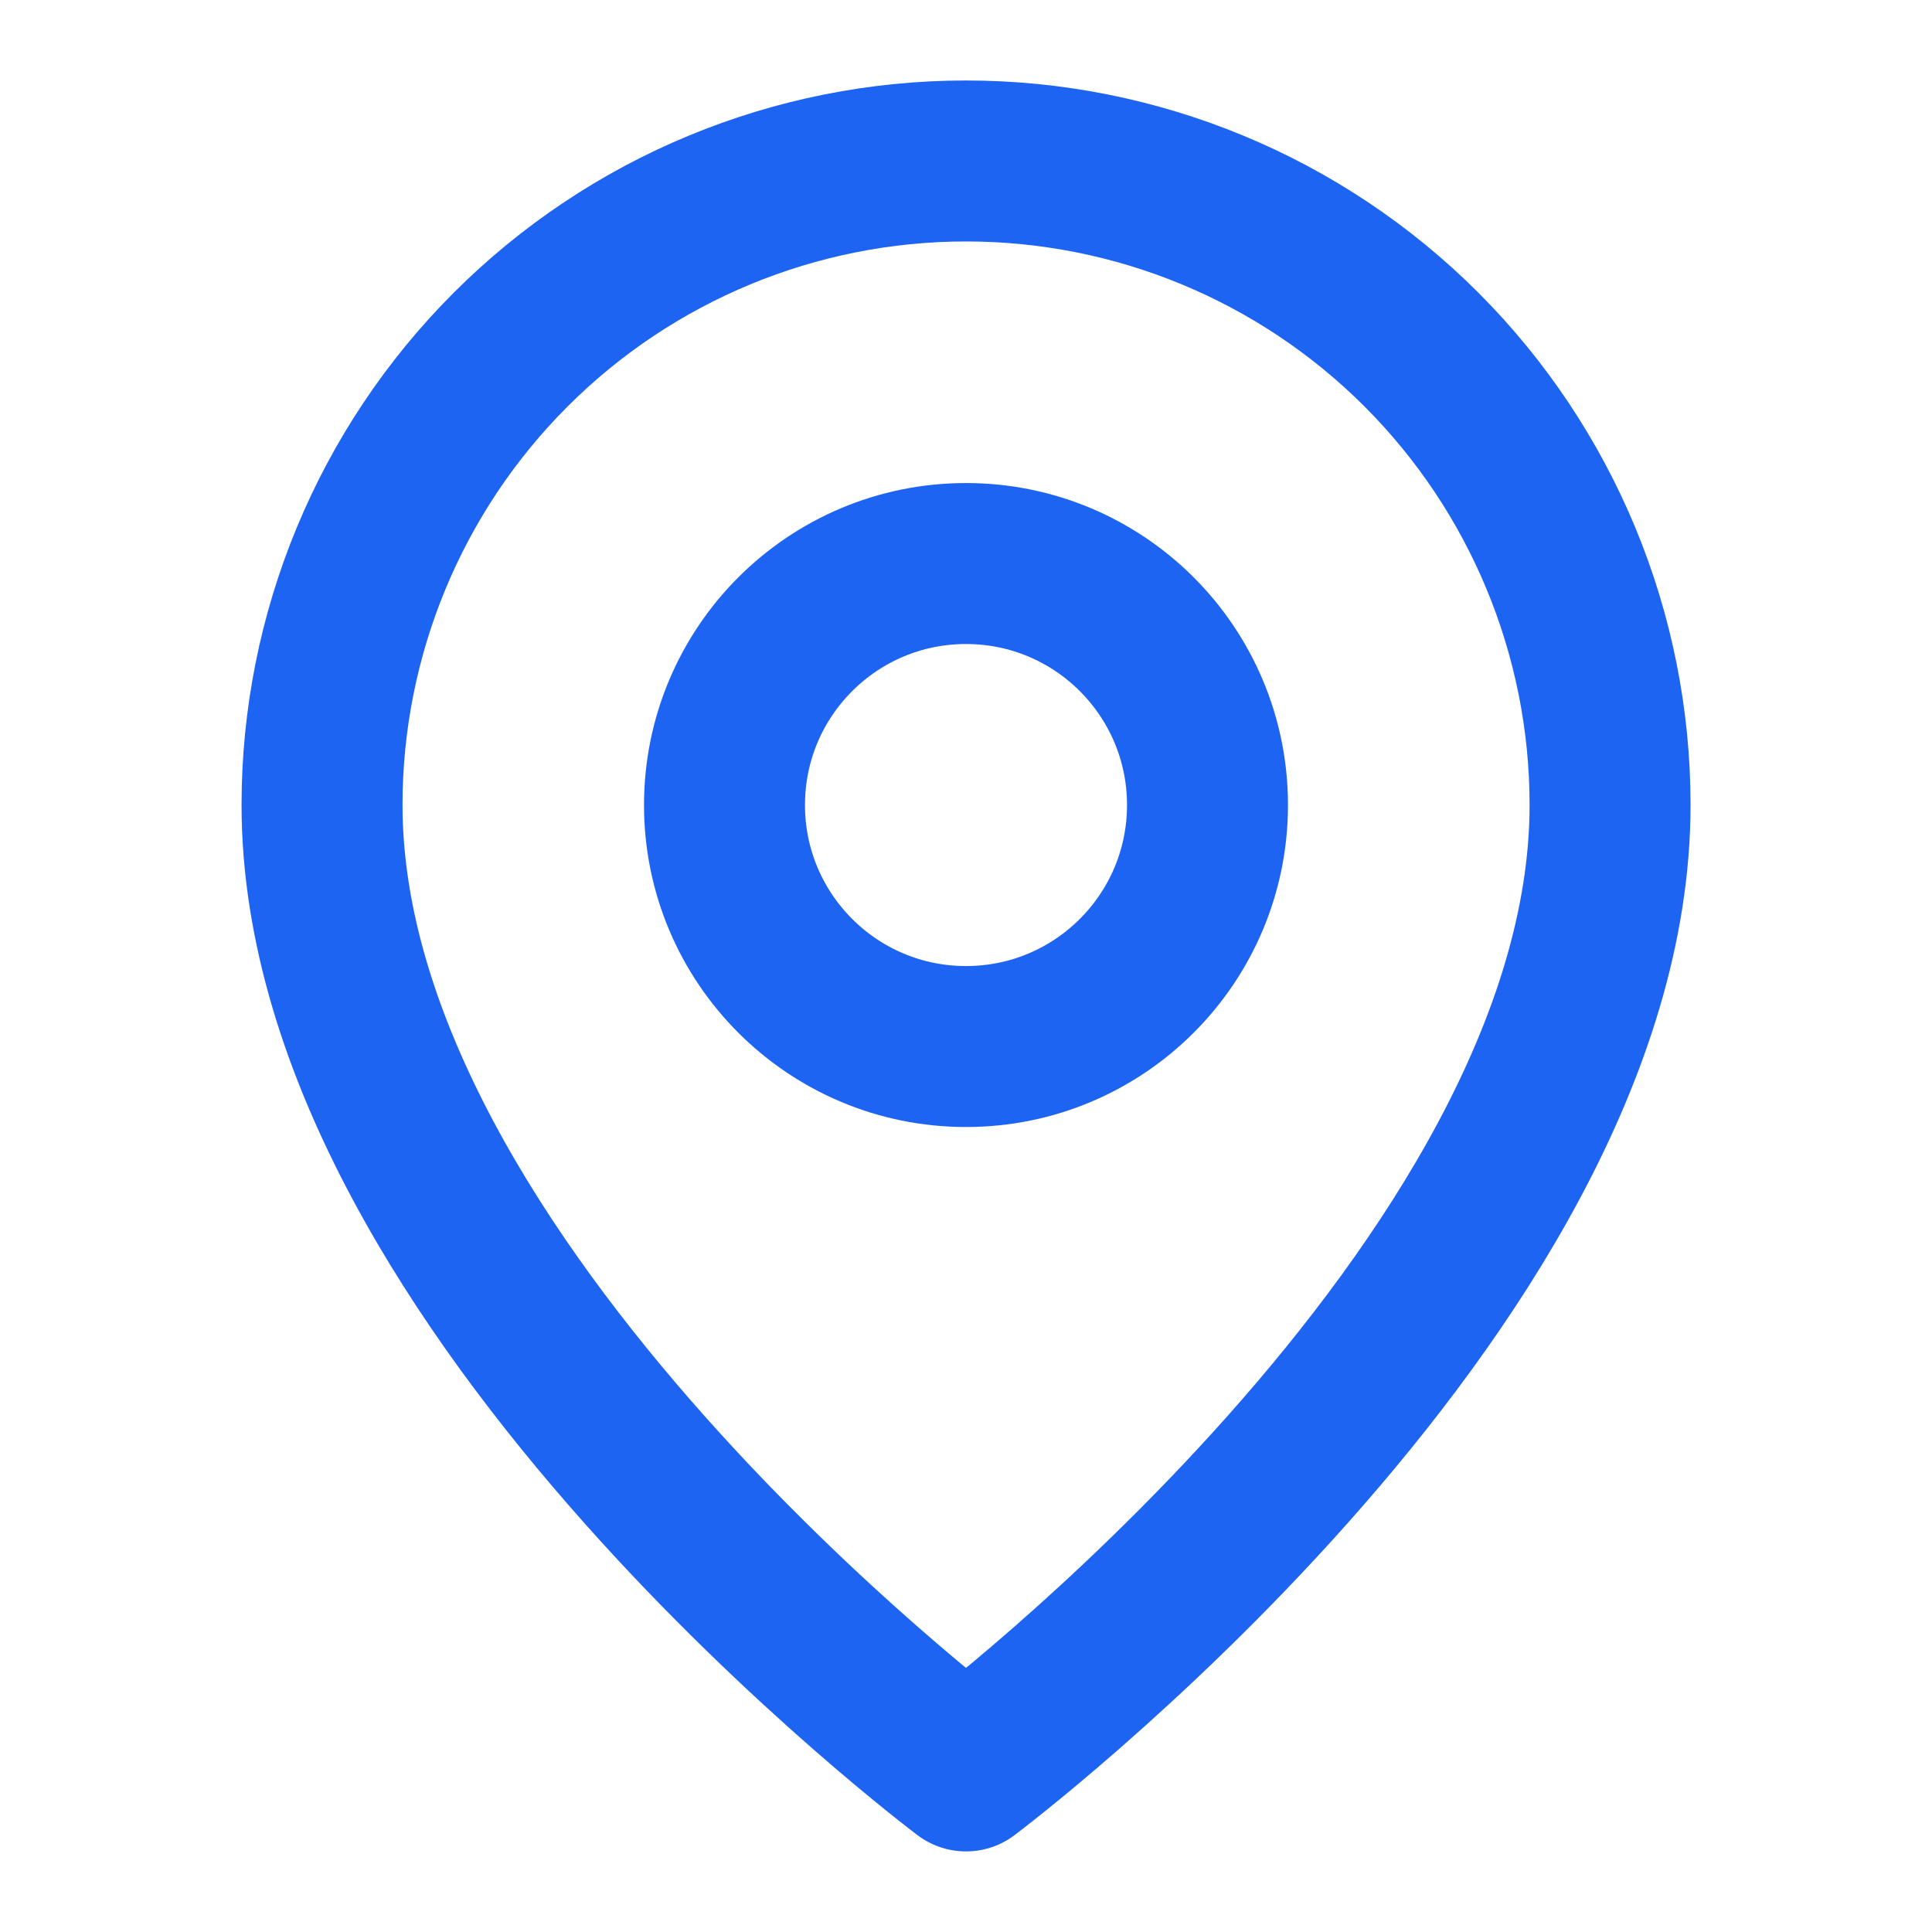
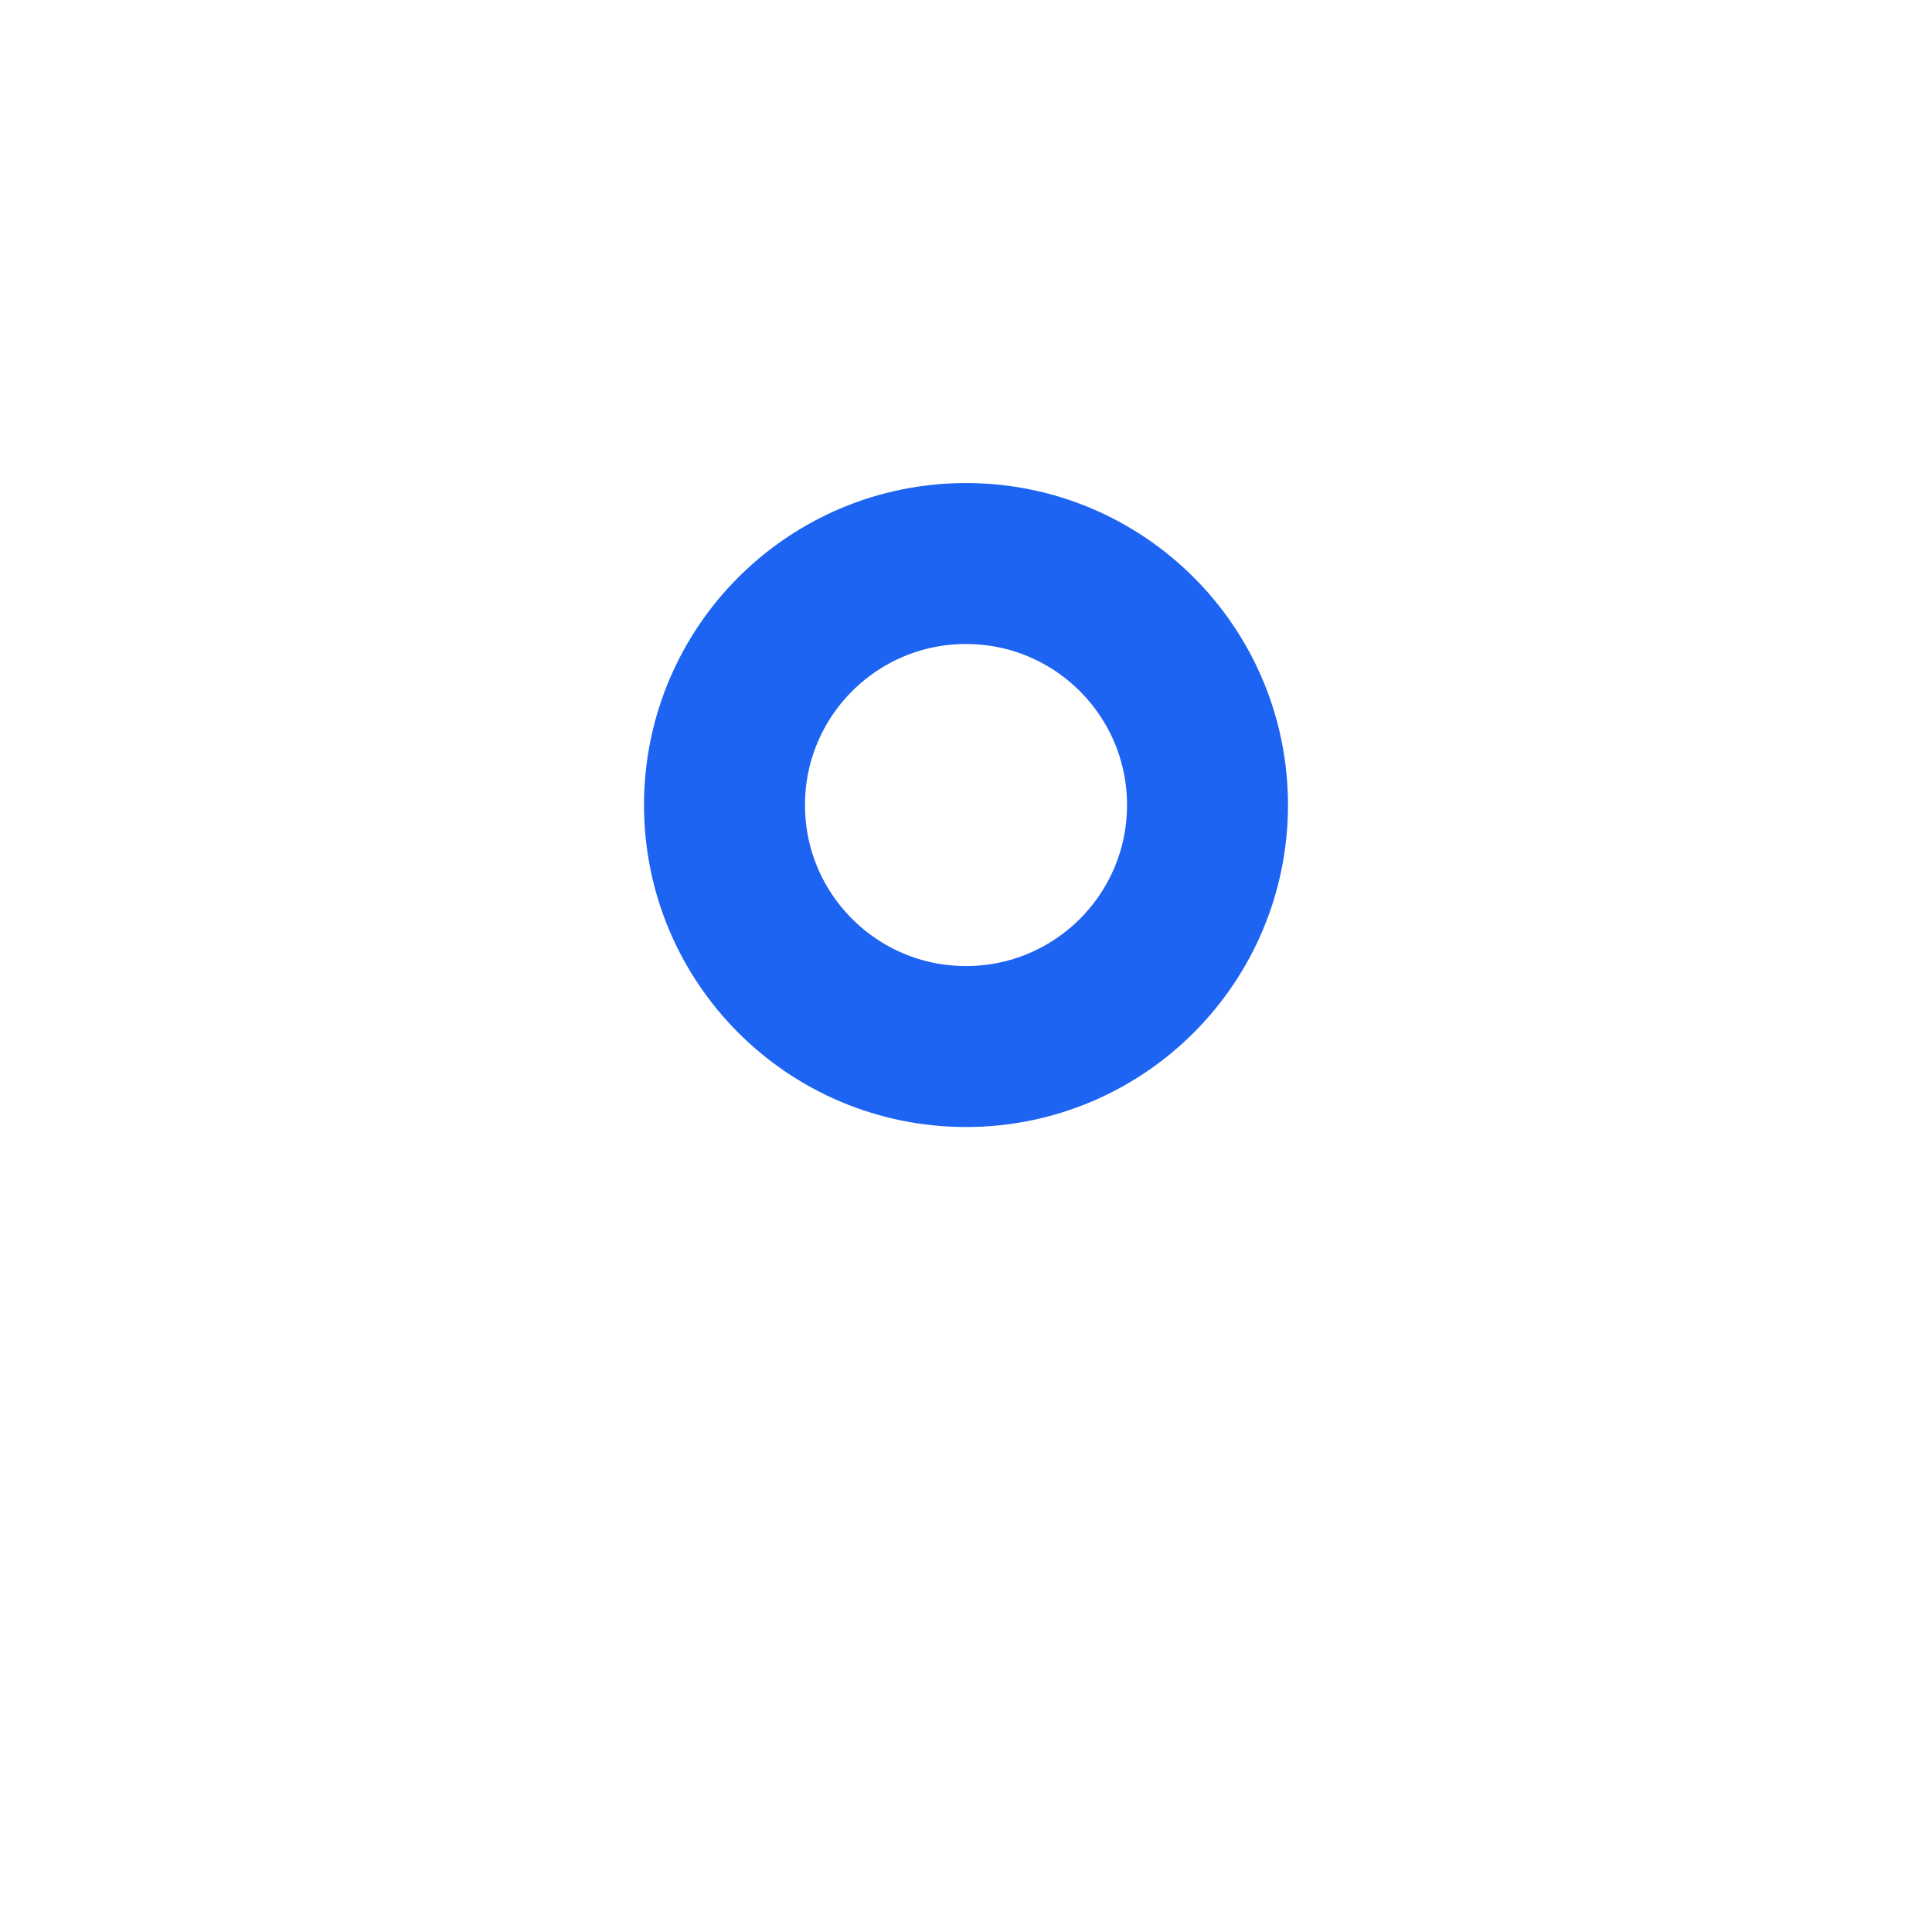
<svg xmlns="http://www.w3.org/2000/svg" width="19" height="19" viewBox="0 0 19 19" fill="none">
-   <path d="M15.834 7.916C15.834 12.666 9.5 17.416 9.5 17.416C9.5 17.416 3.167 12.666 3.167 7.916C3.167 6.237 3.834 4.626 5.022 3.438C6.21 2.25 7.821 1.583 9.5 1.583C11.18 1.583 12.791 2.25 13.979 3.438C15.166 4.626 15.834 6.237 15.834 7.916Z" stroke="#1D64F2" stroke-width="1.583" stroke-linecap="round" stroke-linejoin="round" />
  <path d="M9.5 10.292C10.812 10.292 11.875 9.229 11.875 7.917C11.875 6.605 10.812 5.542 9.5 5.542C8.188 5.542 7.125 6.605 7.125 7.917C7.125 9.229 8.188 10.292 9.5 10.292Z" stroke="#1D64F2" stroke-width="1.583" stroke-linecap="round" stroke-linejoin="round" />
</svg>